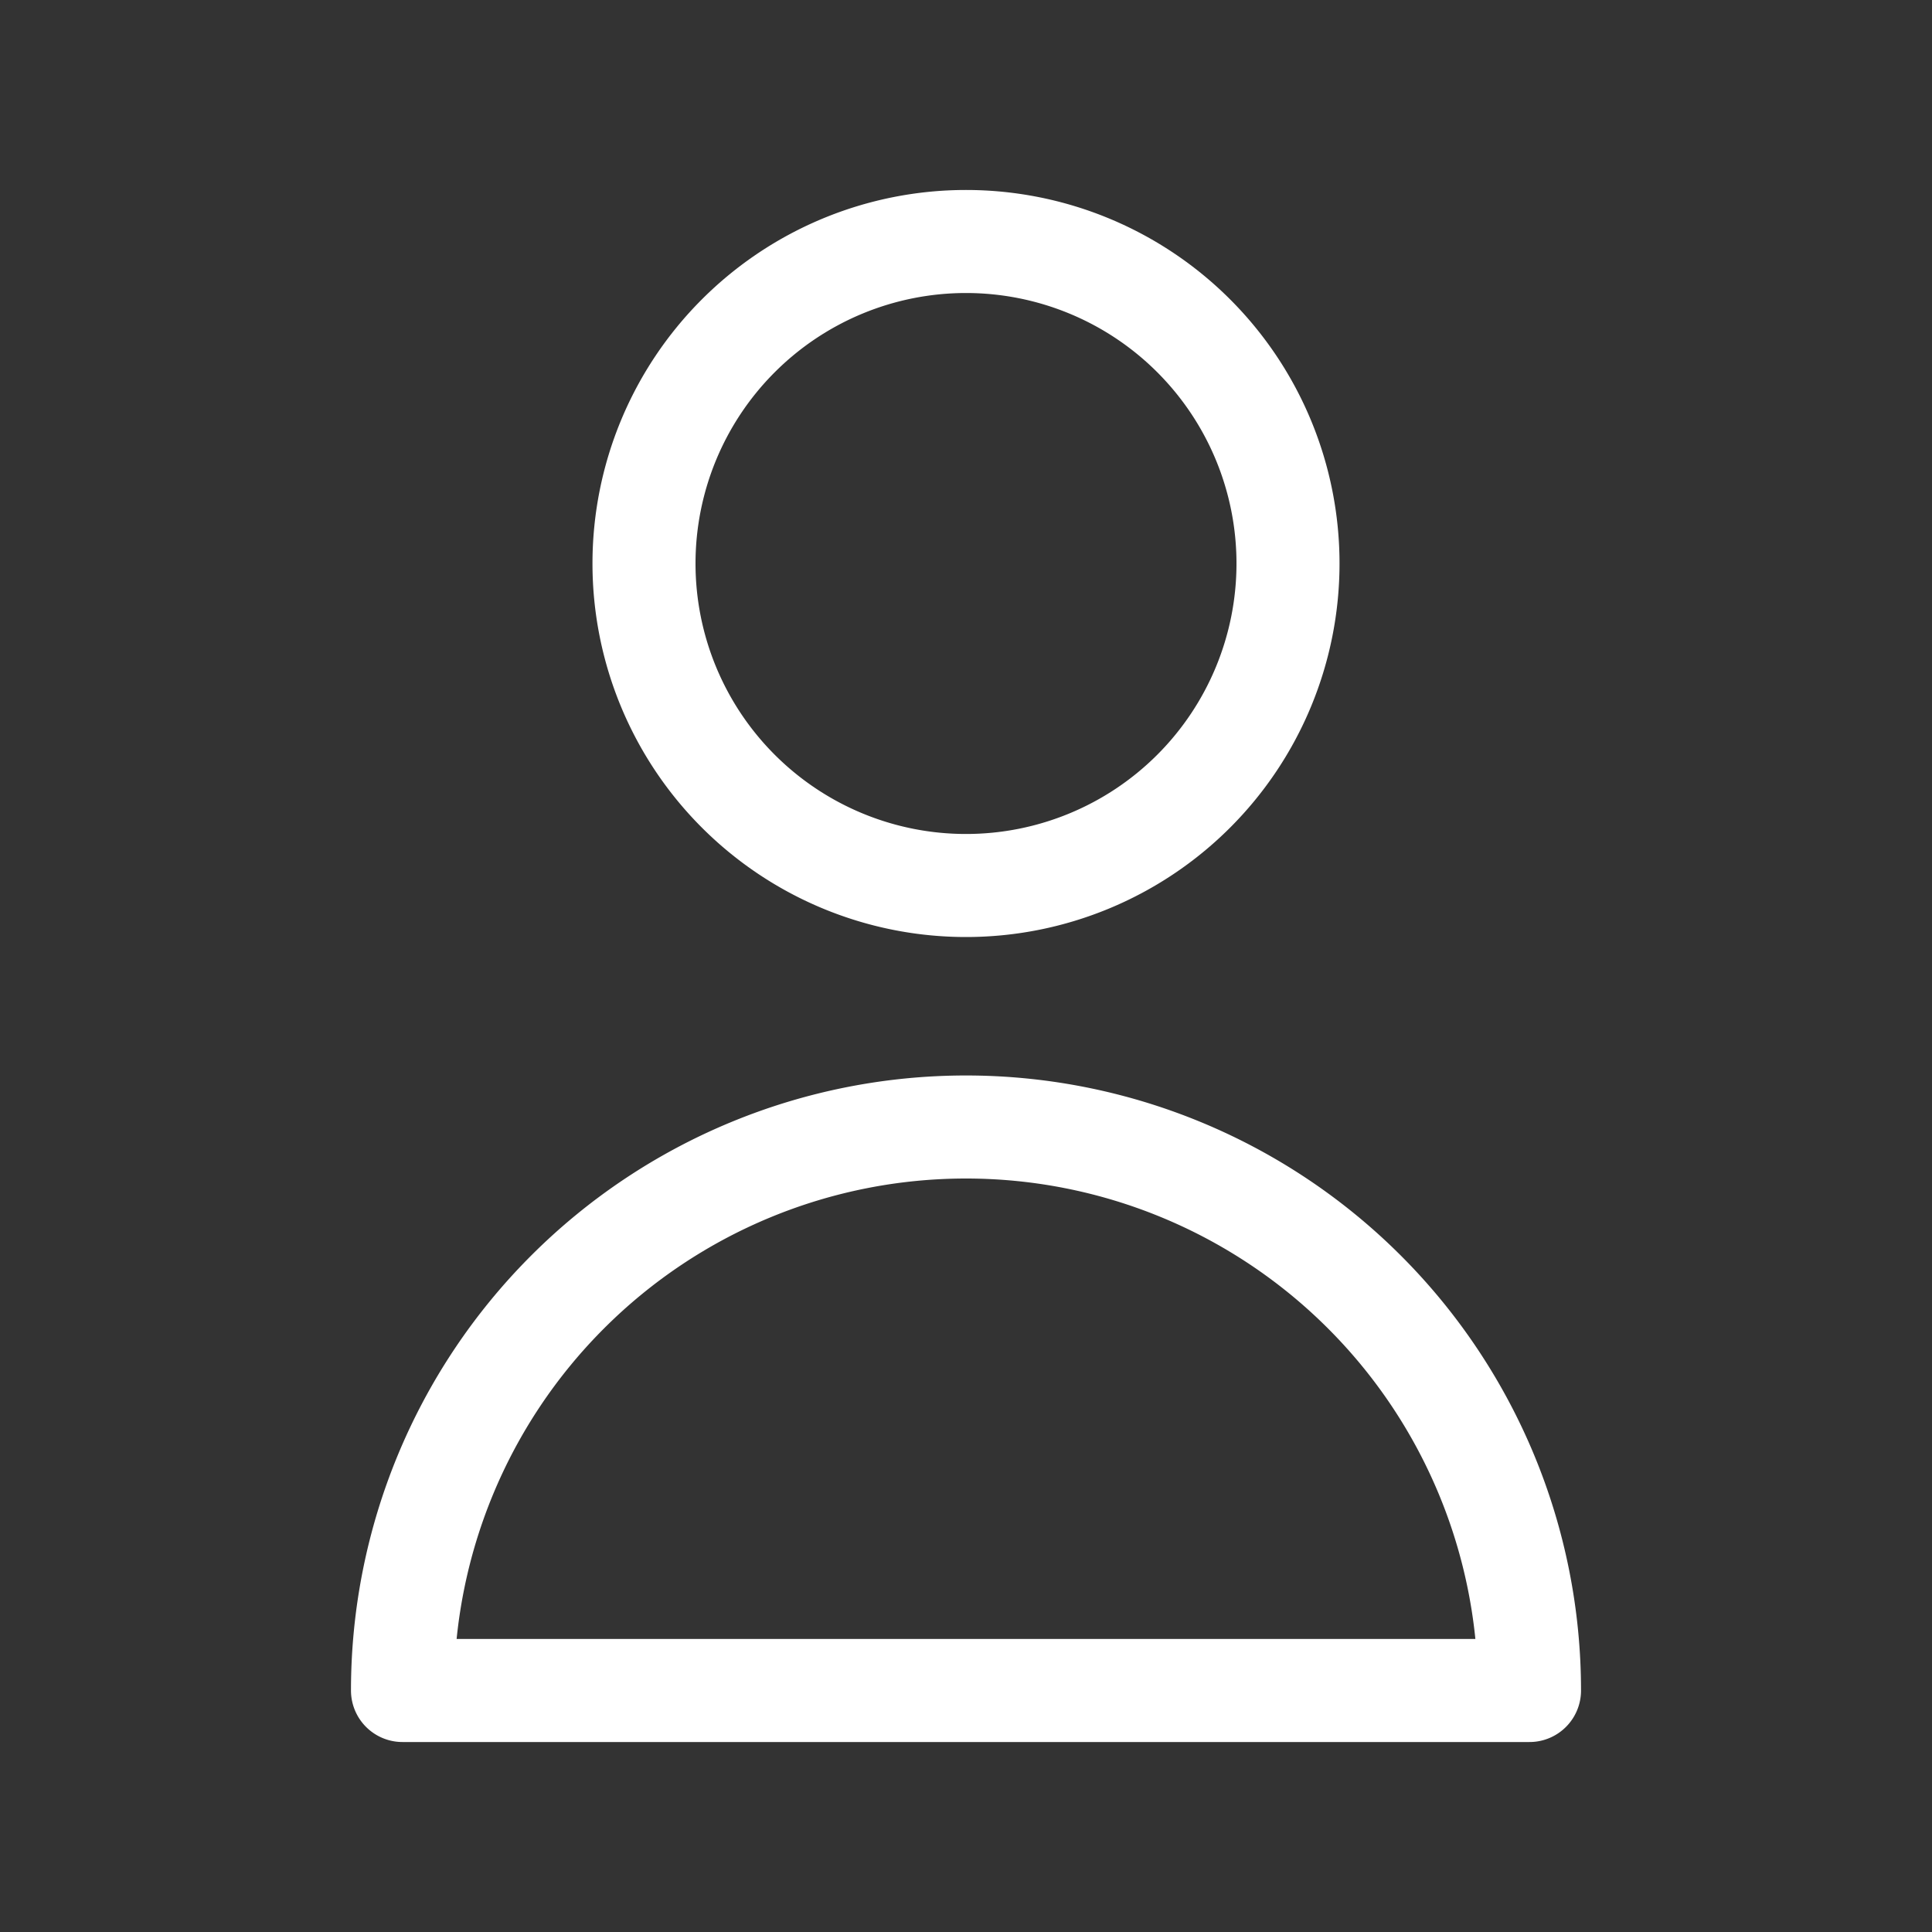
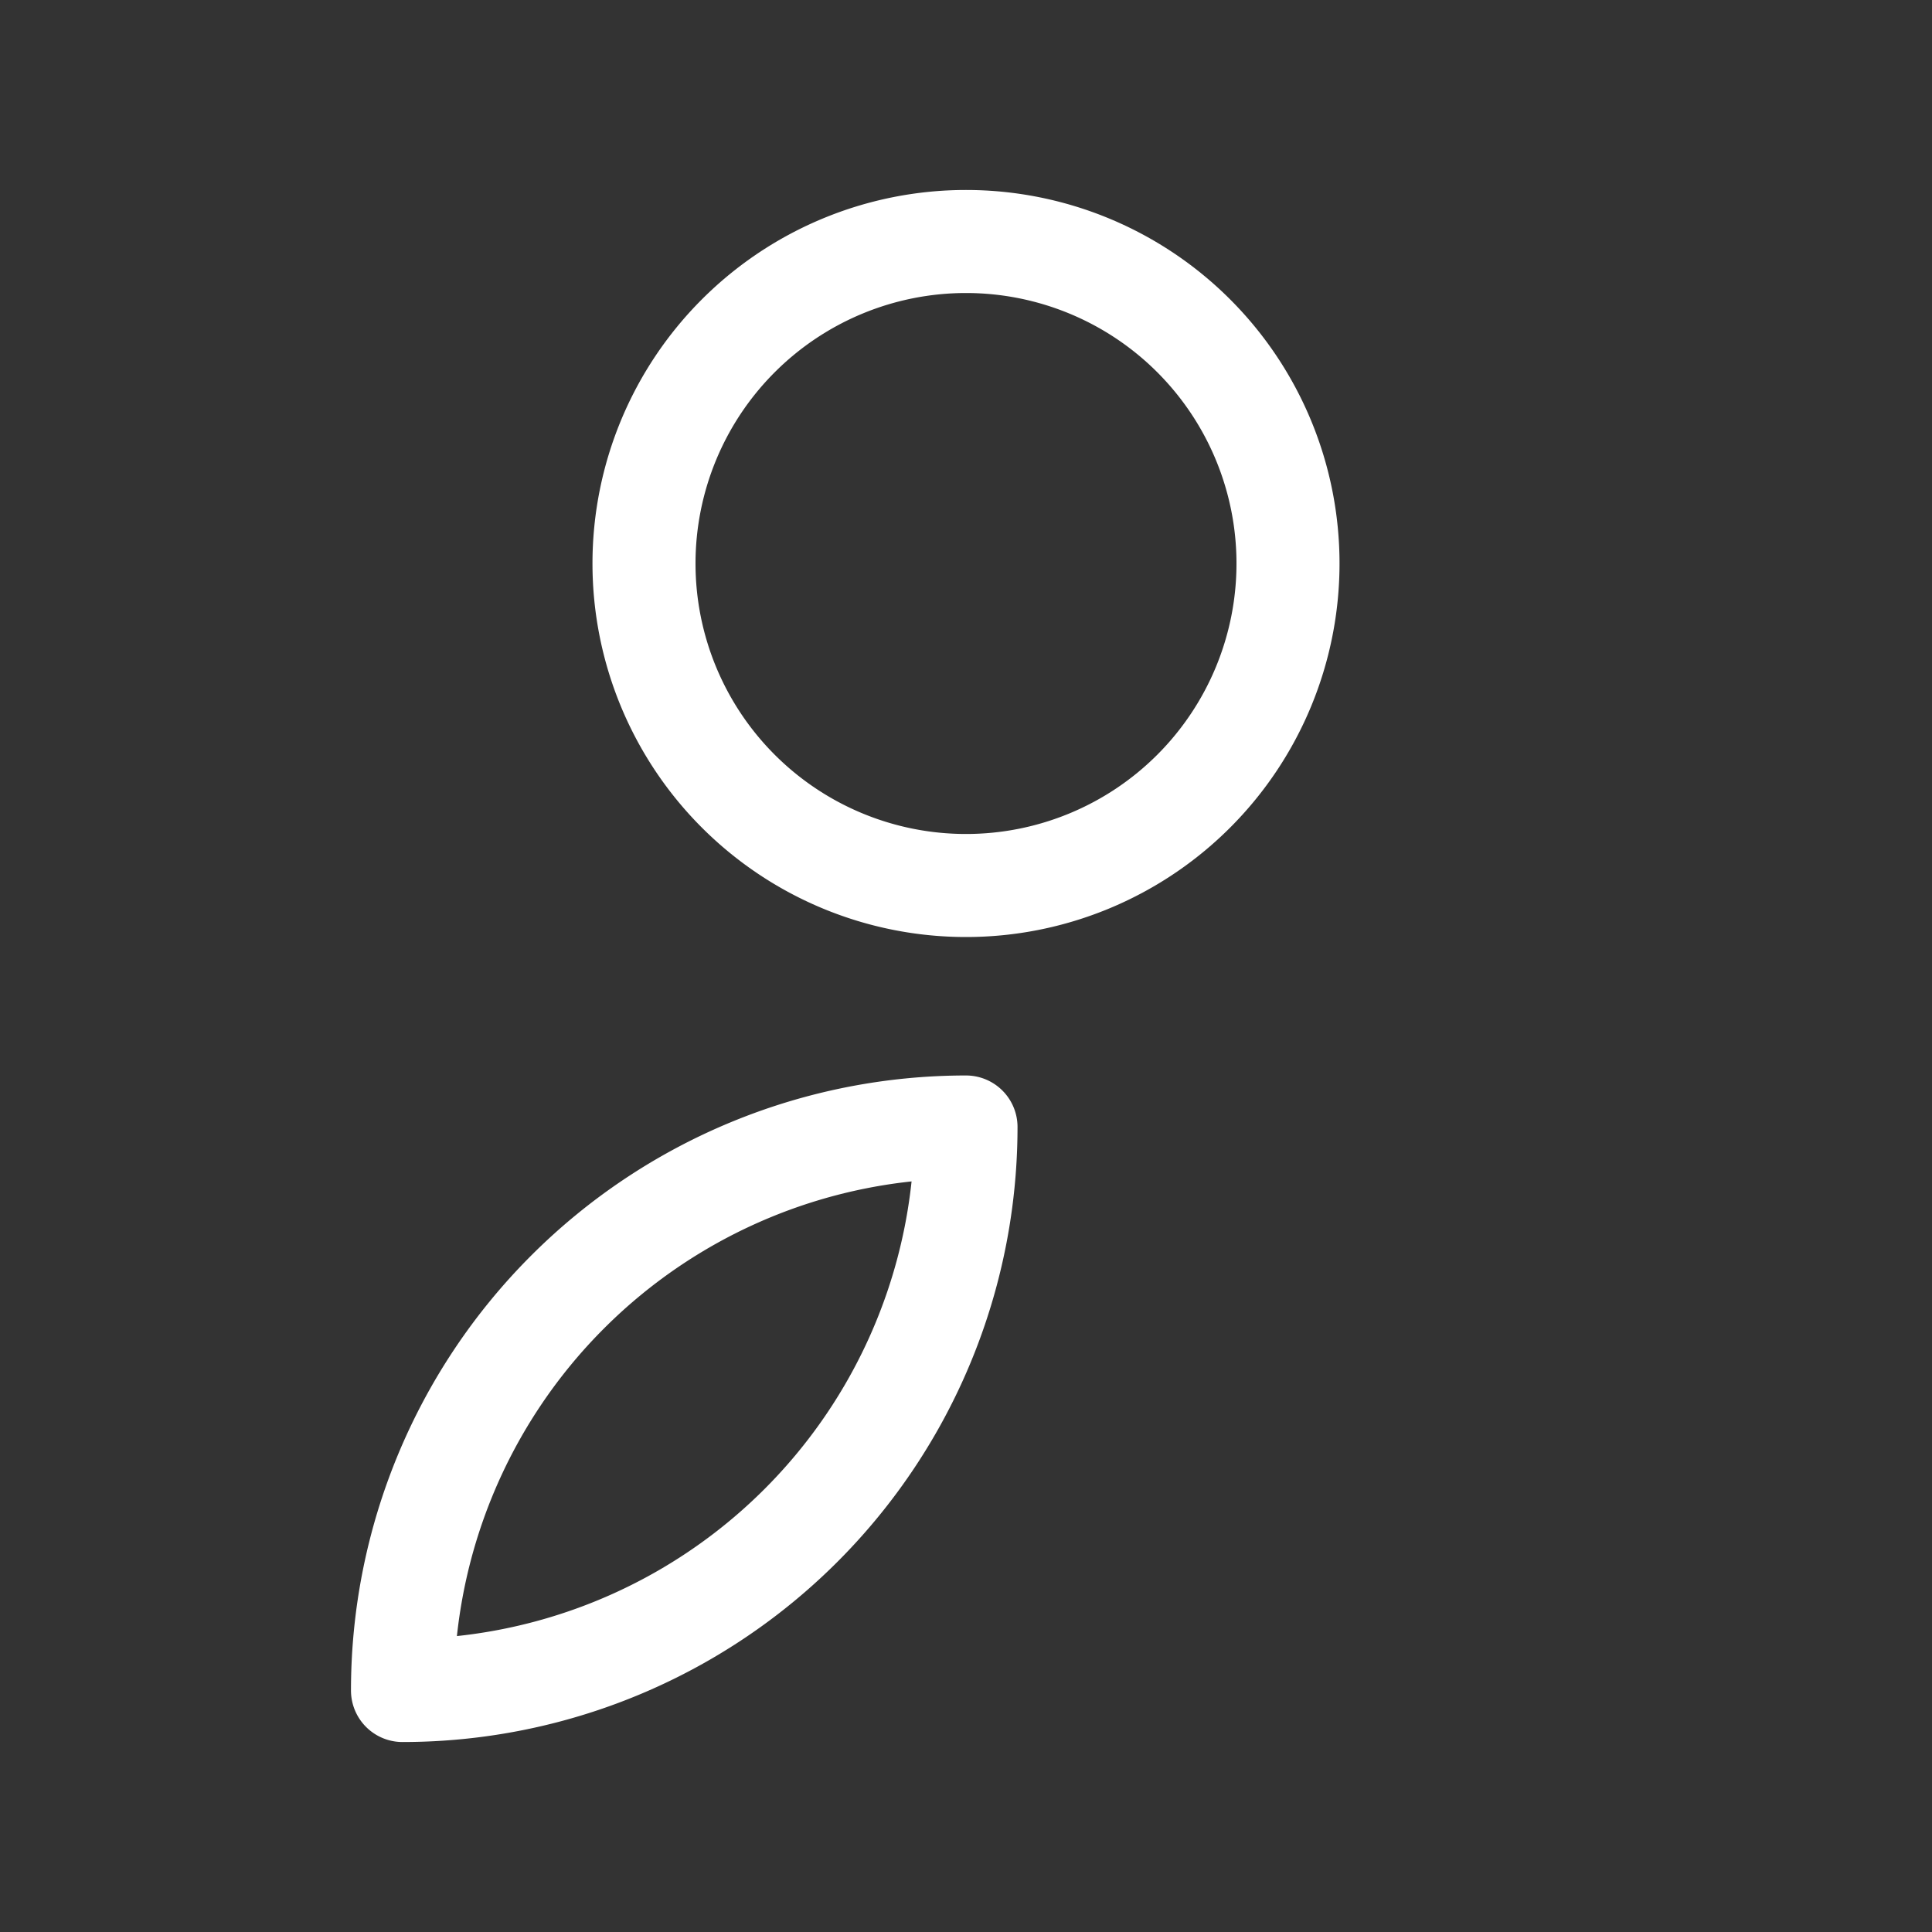
<svg xmlns="http://www.w3.org/2000/svg" width="30" height="30" viewBox="0 0 30 30" fill="none">
  <rect x="0" y="0" width="30" height="30" fill="#333333" stroke="none" />
-   <path d="M20 8.75a5 5 0 1 1-10 0 5 5 0 0 1 10 0m-5 8.75a8.75 8.75 0 0 0-8.75 8.75h17.5A8.75 8.75 0 0 0 15 17.5" stroke="#fff" stroke-width="1.6" stroke-linecap="round" stroke-linejoin="round" />
+   <path d="M20 8.75a5 5 0 1 1-10 0 5 5 0 0 1 10 0m-5 8.75a8.75 8.75 0 0 0-8.75 8.75A8.75 8.75 0 0 0 15 17.5" stroke="#fff" stroke-width="1.6" stroke-linecap="round" stroke-linejoin="round" />
</svg>